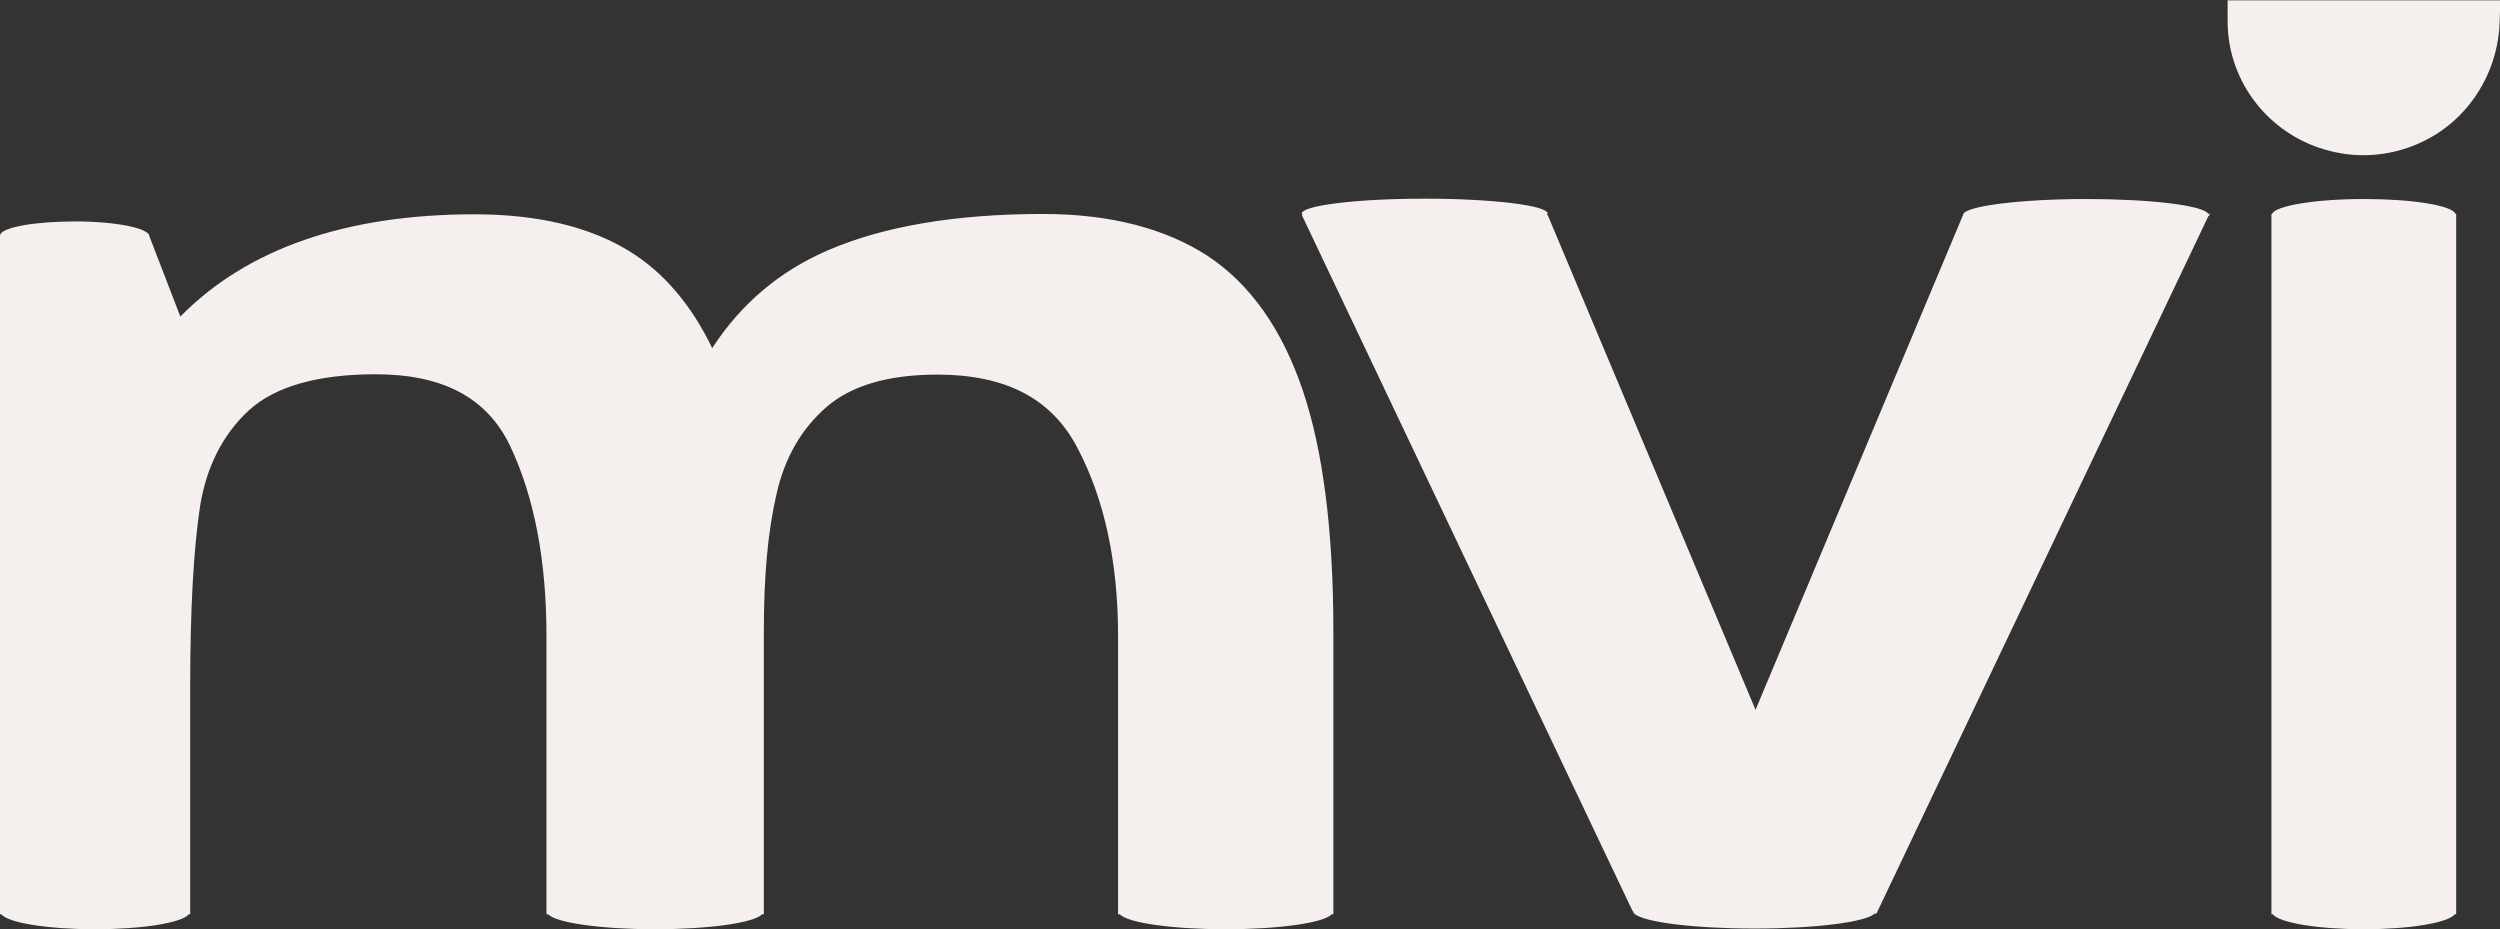
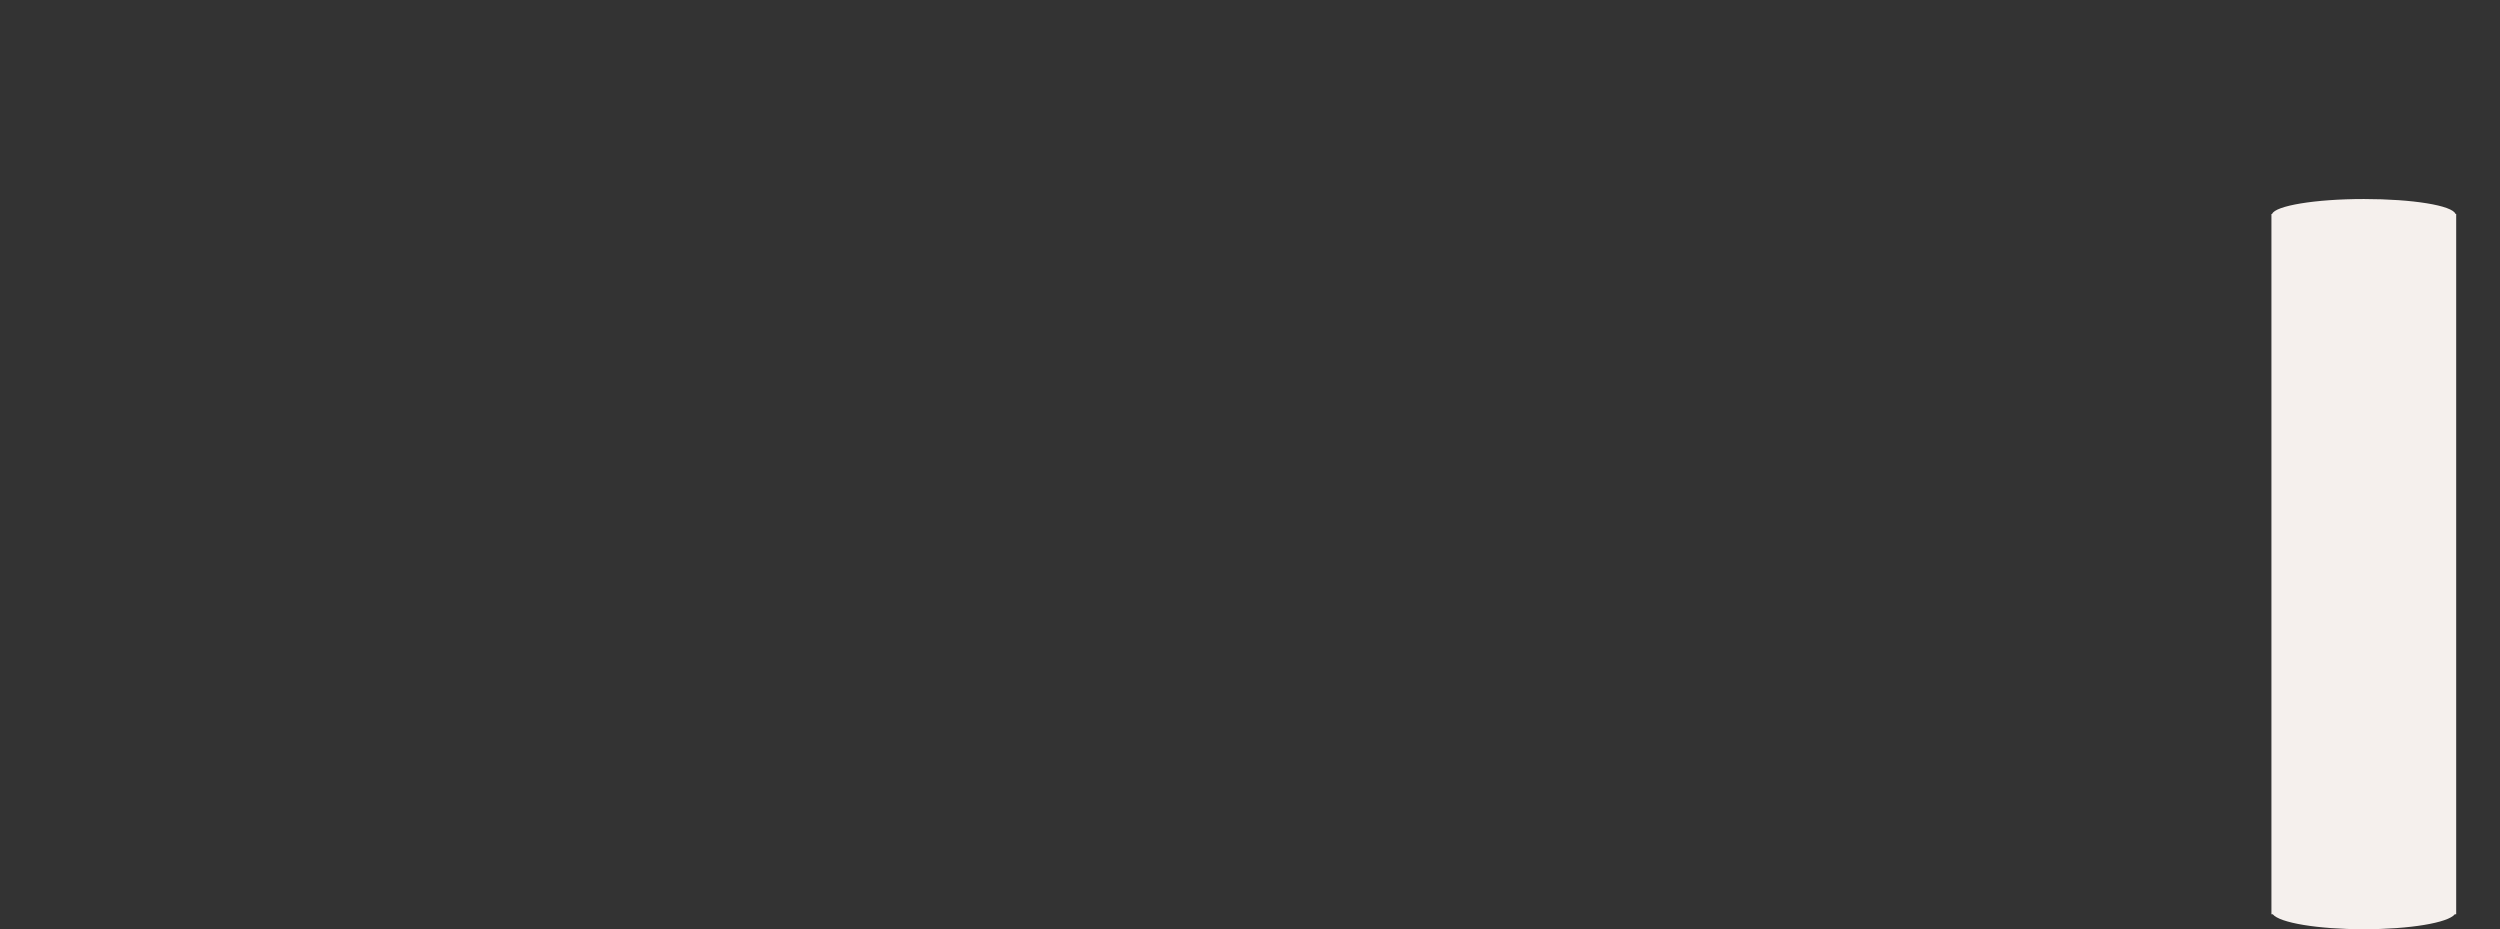
<svg xmlns="http://www.w3.org/2000/svg" id="Capa_1" data-name="Capa 1" viewBox="0 0 73.61 27.36">
  <rect x="0" y="0" width="73.61" height="27.36" fill="#333333" stroke="none" />
  <defs>
    <style>
      .cls-1 {
        fill: #f5f0ed;
      }
    </style>
  </defs>
-   <path class="cls-1" d="M35.55,7.53h0c-1.25-.81-2.88-1.23-4.84-1.23-2.56,0-4.68.36-6.31,1.06-1.43.61-2.58,1.58-3.43,2.89-.62-1.29-1.45-2.25-2.45-2.86-1.17-.72-2.7-1.08-4.55-1.08-3.78,0-6.69,1.01-8.66,3.01l-.91-2.36h0c0-.24-.98-.44-2.19-.44S0,6.7,0,6.94h0v19.98h.04c.2.25,1.35.44,2.76.44s2.55-.19,2.76-.44h.04v-6.72c0-2.26.1-4.04.29-5.29.19-1.18.68-2.13,1.44-2.83.77-.7,2.02-1.06,3.73-1.06,1.98,0,3.28.69,3.96,2.11.71,1.5,1.07,3.37,1.07,5.59v8.12s0,0,0,0,0,0,0,0v.08h.05c.23.25,1.55.44,3.15.44s2.91-.19,3.15-.44h.05v-8.31c0-1.66.12-2.99.38-4.09.24-1.05.73-1.9,1.47-2.54.73-.63,1.82-.95,3.26-.95,2.01,0,3.36.7,4.12,2.15.8,1.51,1.2,3.38,1.2,5.54v8.12s0,0,0,0,0,0,0,0v.08h.05c.23.25,1.53.44,3.12.44s2.89-.19,3.12-.44h.05v-8.31c0-2.95-.3-5.34-.9-7.11-.61-1.81-1.55-3.14-2.81-3.97Z" />
-   <path class="cls-1" d="M65.02,6.3c-.13-.25-1.68-.44-3.6-.44s-3.62.21-3.62.47c0,0,0,0,0,0h0s-6.11,14.57-6.11,14.57l-6.12-14.57h-.03s.03-.03.03-.04c0-.24-1.62-.44-3.62-.44s-3.62.2-3.62.44c0,.01.02.03.03.04h-.03l9.68,20.37.06.12s0,0,0,0c0,.01.02.02.02.03l.02.05h.01c.26.25,1.74.44,3.54.44s3.27-.19,3.54-.44h.05l9.77-20.53s.04-.03.04-.05c0,0,0,0,0-.01v-.02s-.02,0-.02,0Z" />
-   <path class="cls-1" d="M65.59,0v.63c0,1.67,1.08,3.17,2.69,3.72.42.14.85.22,1.3.22.82,0,1.62-.25,2.29-.71,1.04-.72,1.69-1.92,1.73-3.21l.02-.64h-8.02Z" />
  <path class="cls-1" d="M69.6,5.86c-1.44,0-2.61.2-2.7.44h-.02v20.62h.04c.2.25,1.32.44,2.68.44s2.48-.19,2.68-.44h.04V6.3h-.02c-.09-.25-1.26-.44-2.7-.44Z" />
</svg>